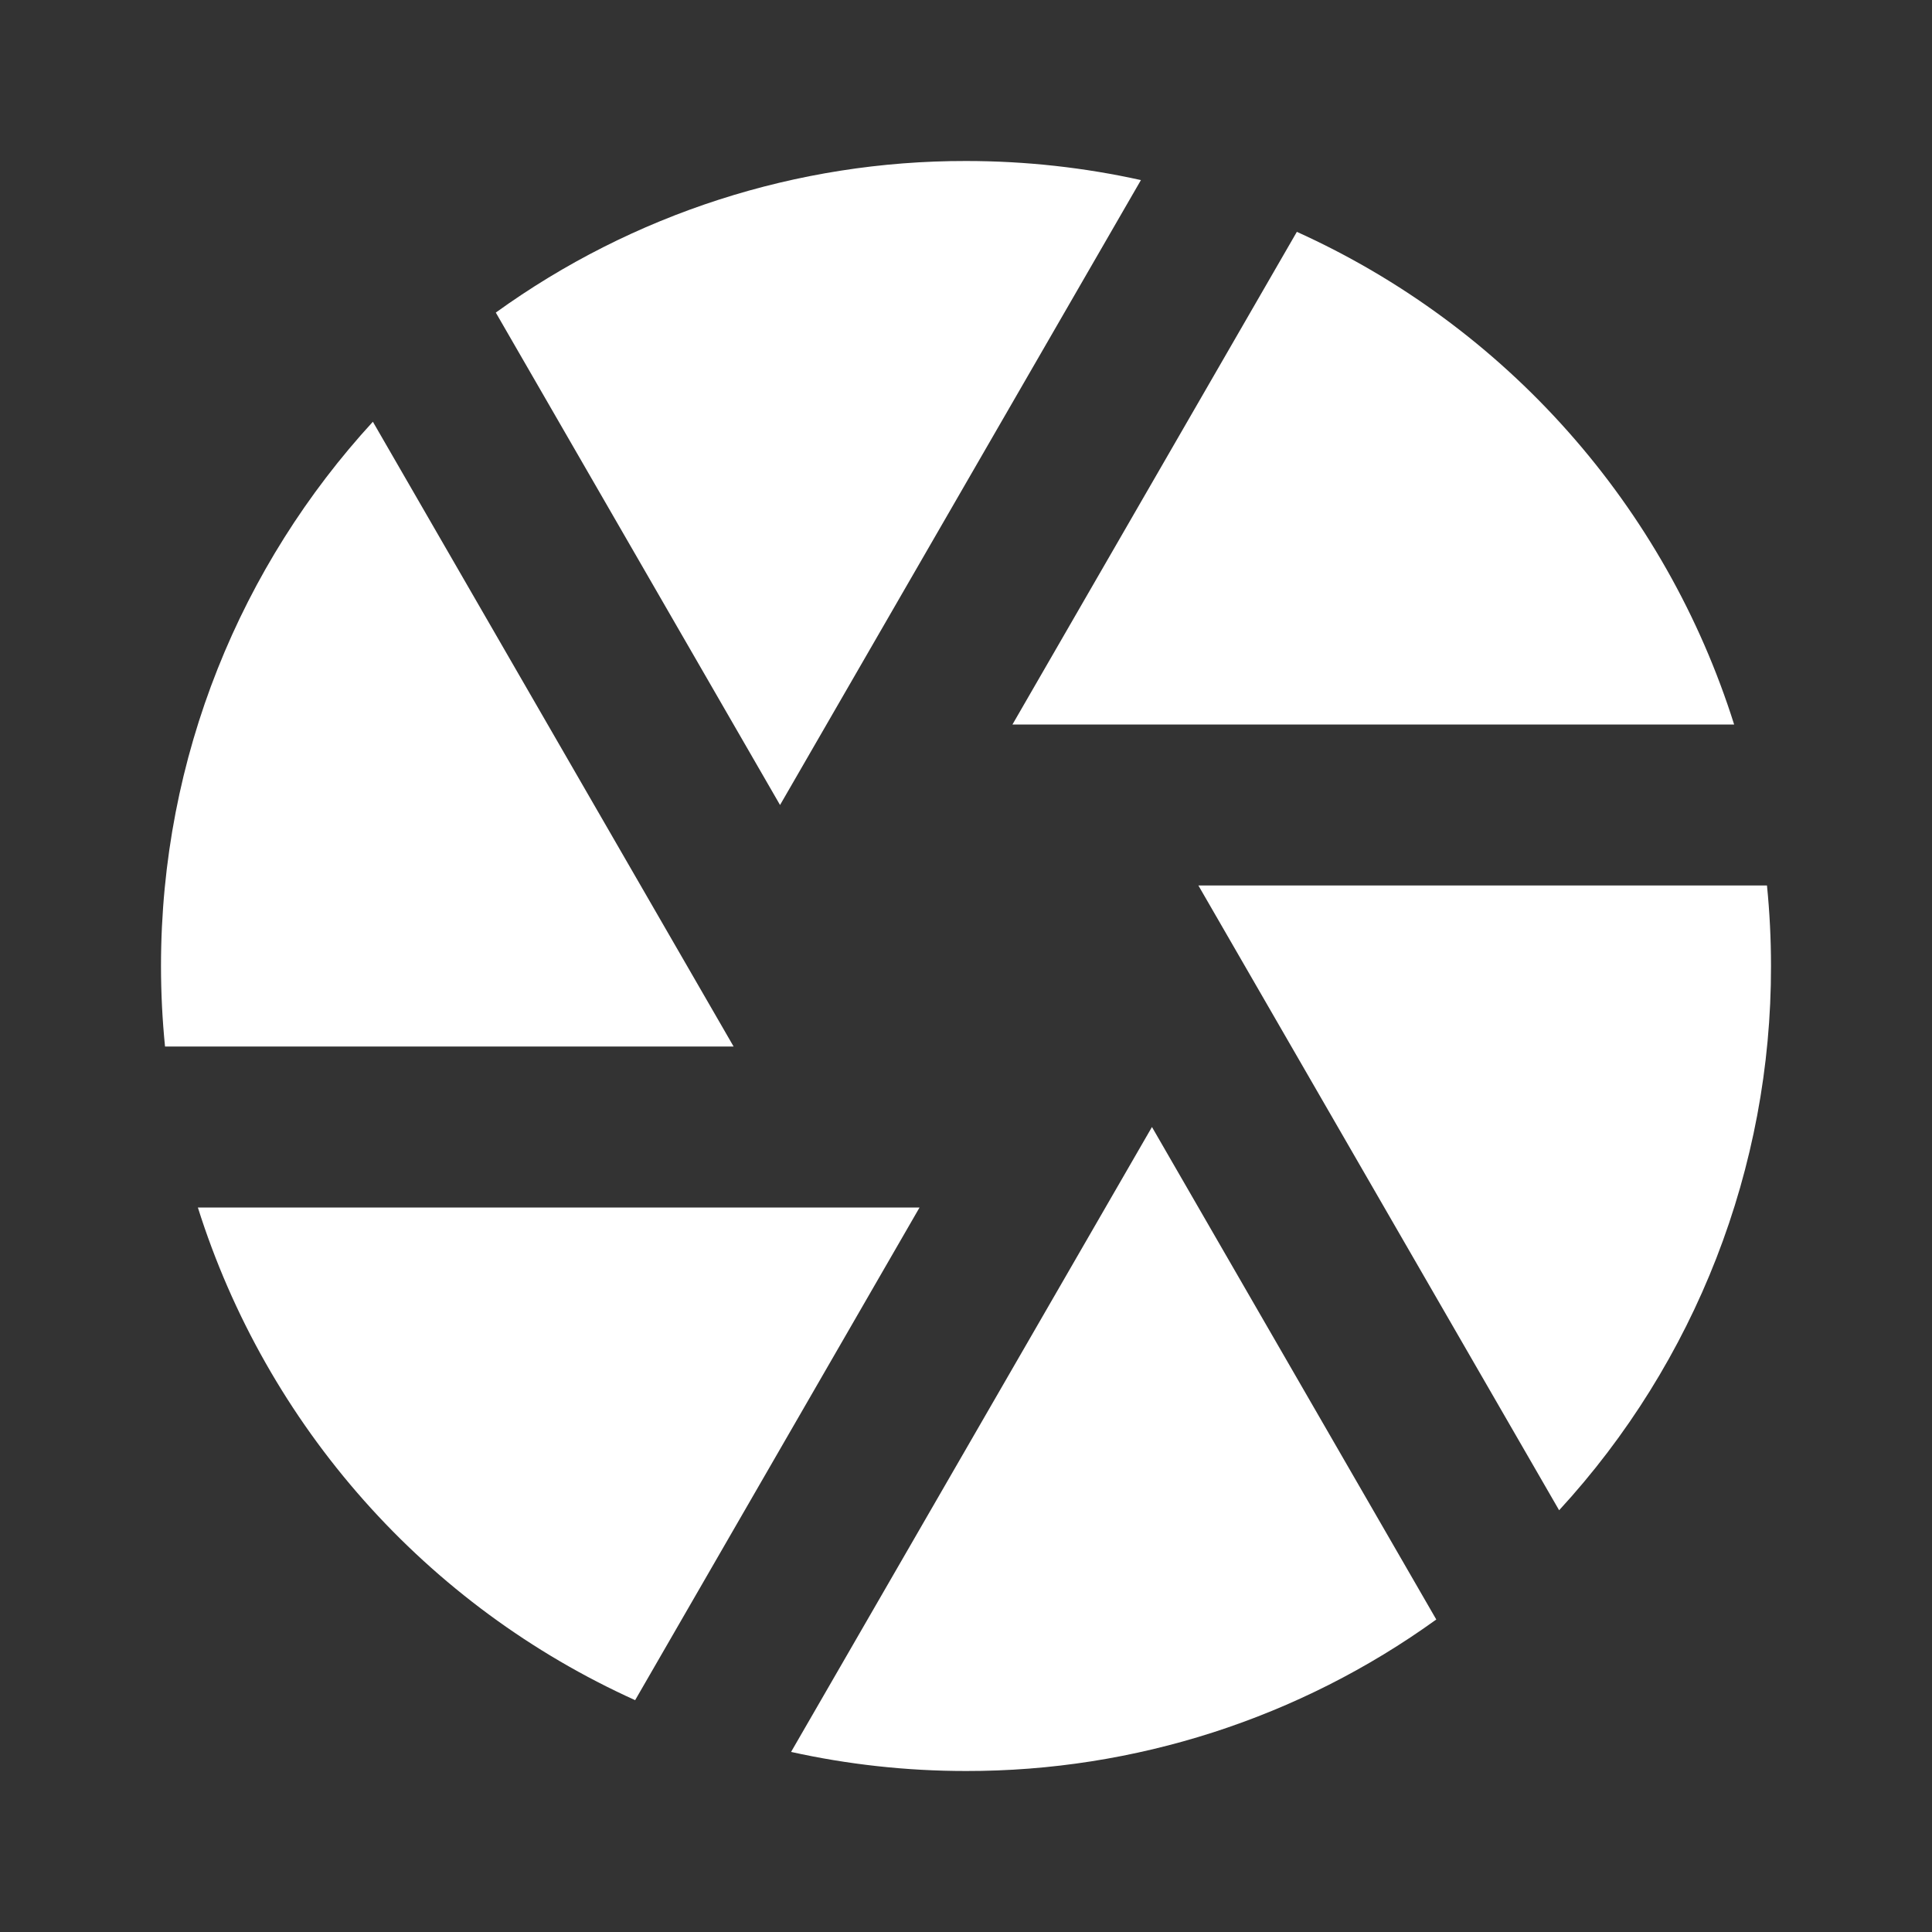
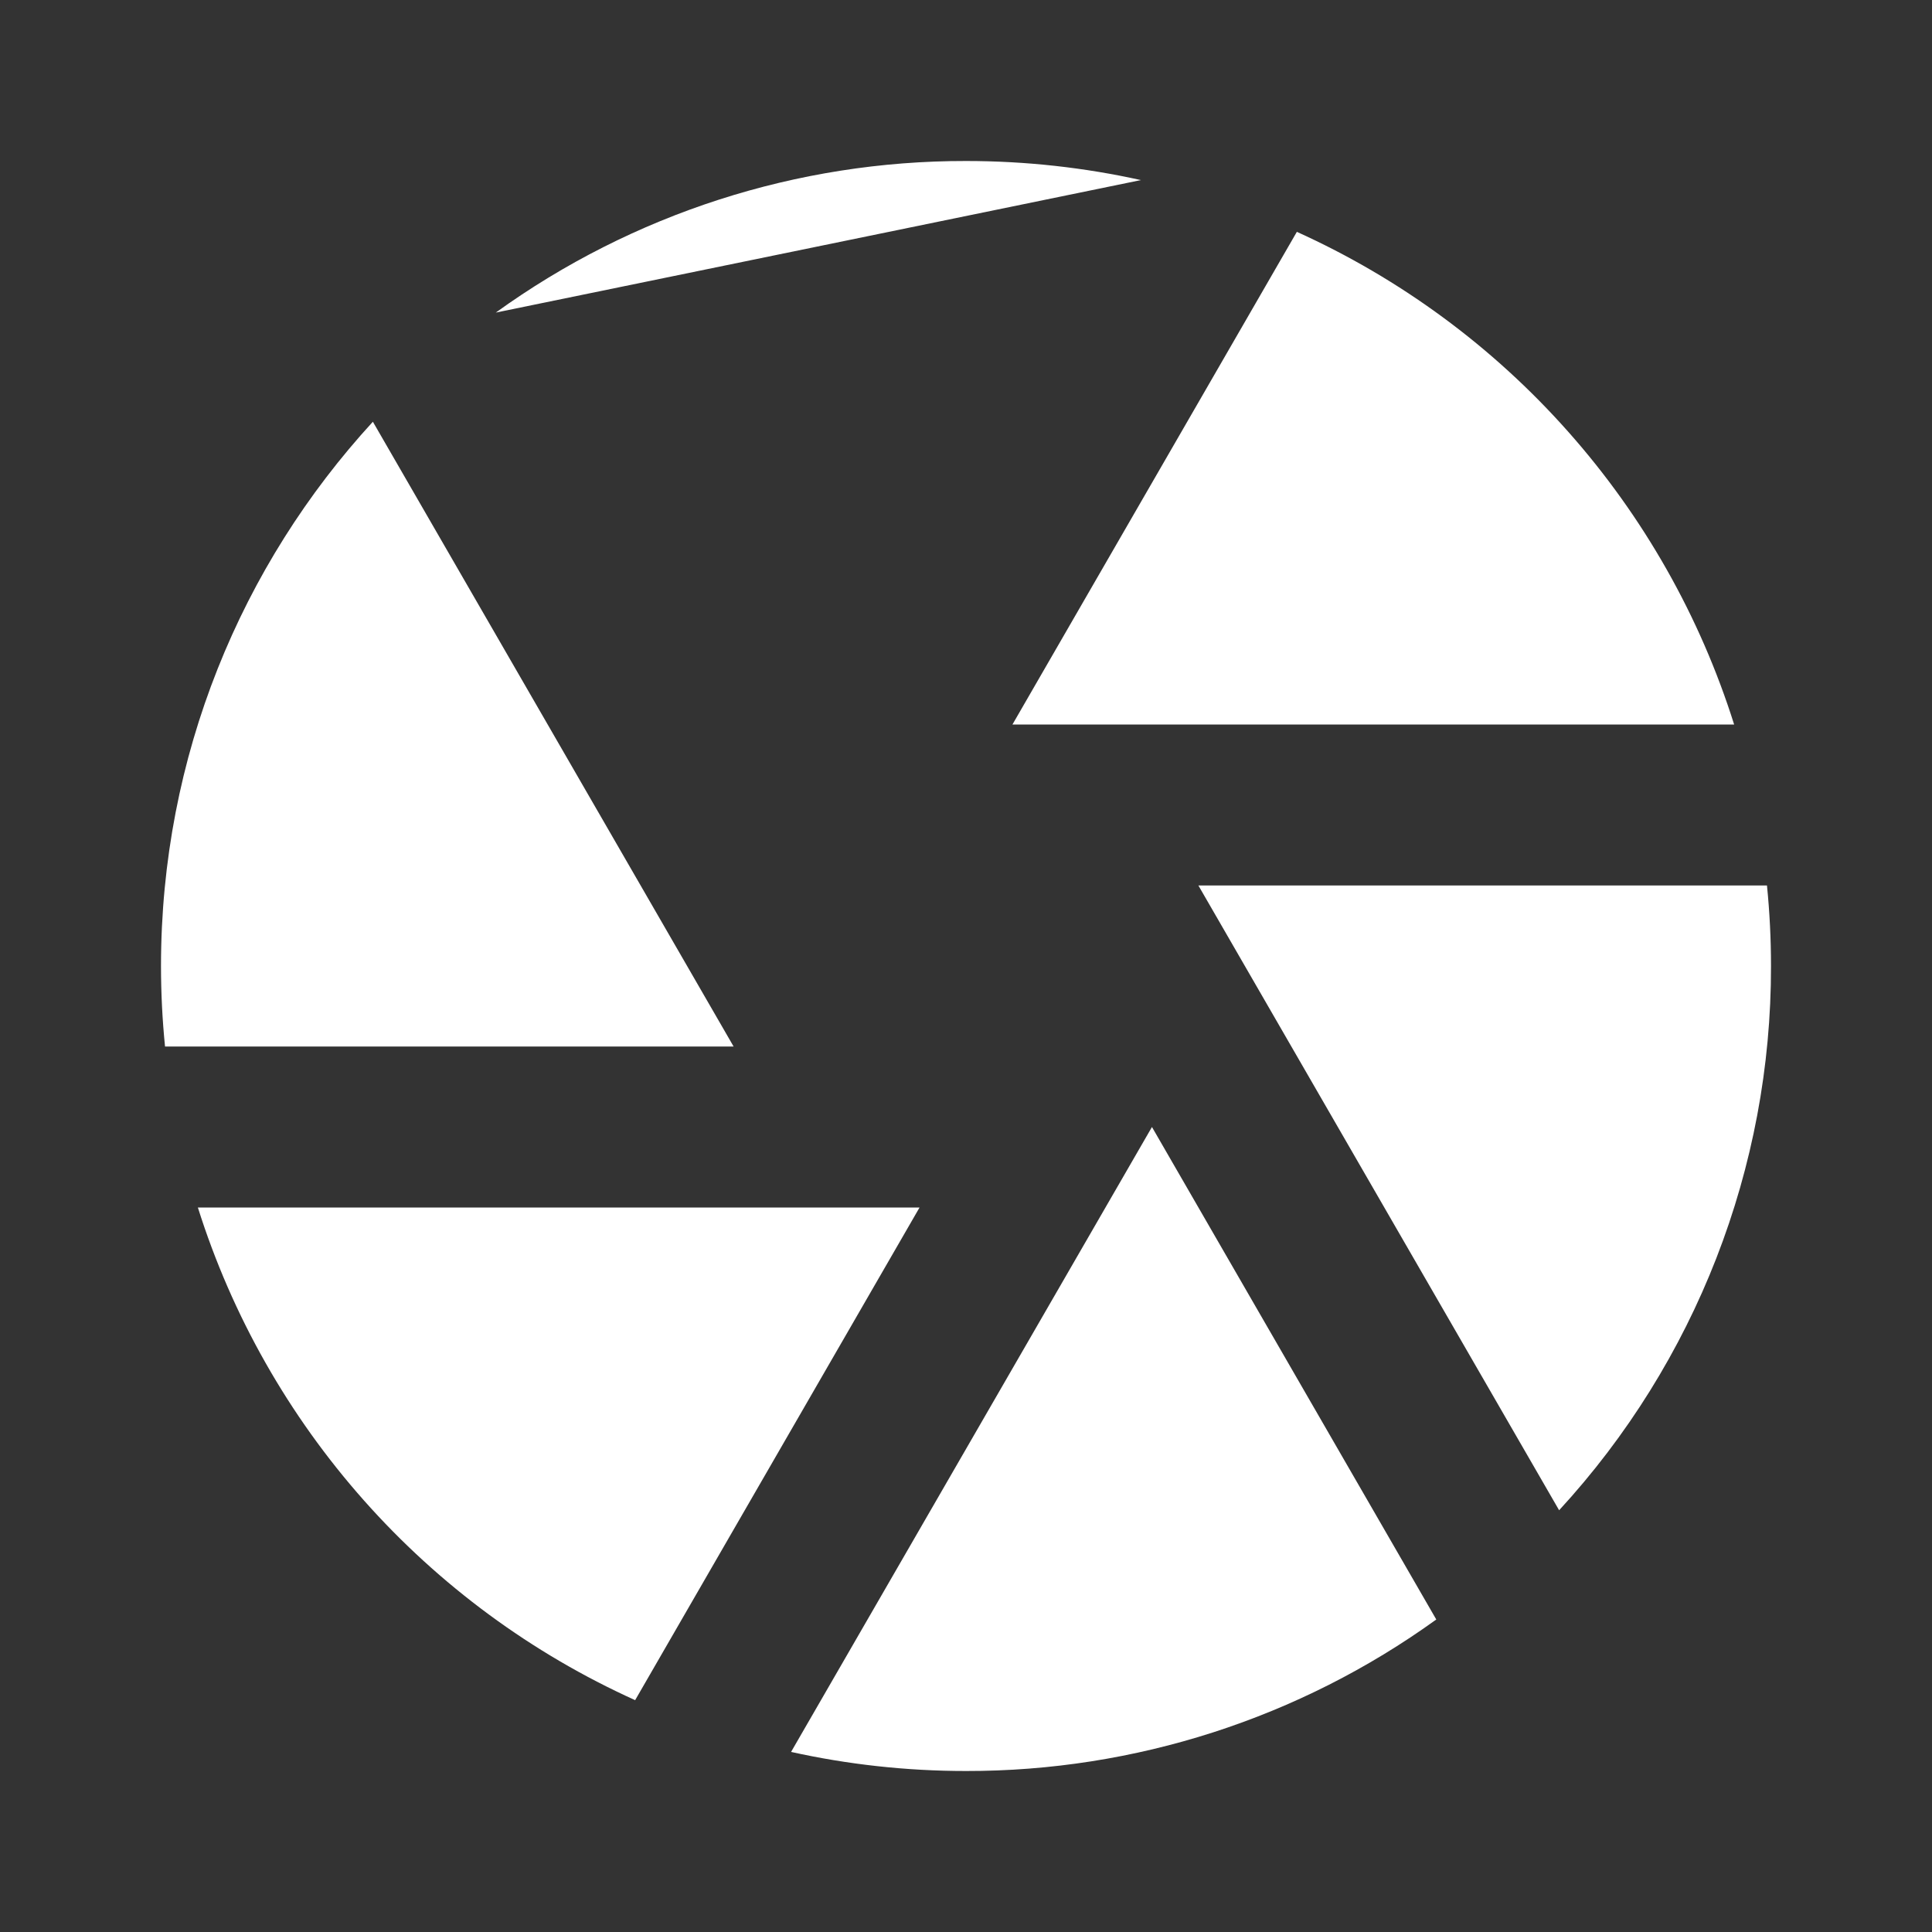
<svg xmlns="http://www.w3.org/2000/svg" width="24" height="24" viewBox="0 0 24 24" fill="none">
  <rect x="0" y="0" width="24" height="24" fill="#333333" stroke="none" />
-   <path d="M9.827 21.763L14.31 14L17.842 20.118C16.141 21.345 14.097 22.003 12 22C11.254 22 10.527 21.918 9.827 21.763ZM7.89 21.12C6.605 20.539 5.457 19.694 4.521 18.639C3.586 17.585 2.882 16.345 2.458 15H11.423L7.89 21.12ZM2.05 13C2.017 12.671 2 12.338 2 12C2 9.393 2.998 7.019 4.632 5.239L9.113 13H2.05ZM6.159 3.883C7.859 2.656 9.903 1.997 12 2C12.746 2 13.473 2.082 14.173 2.237L9.69 10L6.159 3.883ZM16.11 2.88C17.395 3.461 18.543 4.306 19.479 5.361C20.415 6.415 21.118 7.655 21.542 9H12.577L16.11 2.88ZM21.95 11C21.983 11.329 22 11.662 22 12C22.004 14.504 21.064 16.918 19.368 18.761L14.887 11H21.95Z" fill="white" />
+   <path d="M9.827 21.763L14.31 14L17.842 20.118C16.141 21.345 14.097 22.003 12 22C11.254 22 10.527 21.918 9.827 21.763ZM7.89 21.12C6.605 20.539 5.457 19.694 4.521 18.639C3.586 17.585 2.882 16.345 2.458 15H11.423L7.89 21.12ZM2.05 13C2.017 12.671 2 12.338 2 12C2 9.393 2.998 7.019 4.632 5.239L9.113 13H2.05ZM6.159 3.883C7.859 2.656 9.903 1.997 12 2C12.746 2 13.473 2.082 14.173 2.237L6.159 3.883ZM16.11 2.88C17.395 3.461 18.543 4.306 19.479 5.361C20.415 6.415 21.118 7.655 21.542 9H12.577L16.11 2.88ZM21.95 11C21.983 11.329 22 11.662 22 12C22.004 14.504 21.064 16.918 19.368 18.761L14.887 11H21.95Z" fill="white" />
</svg>